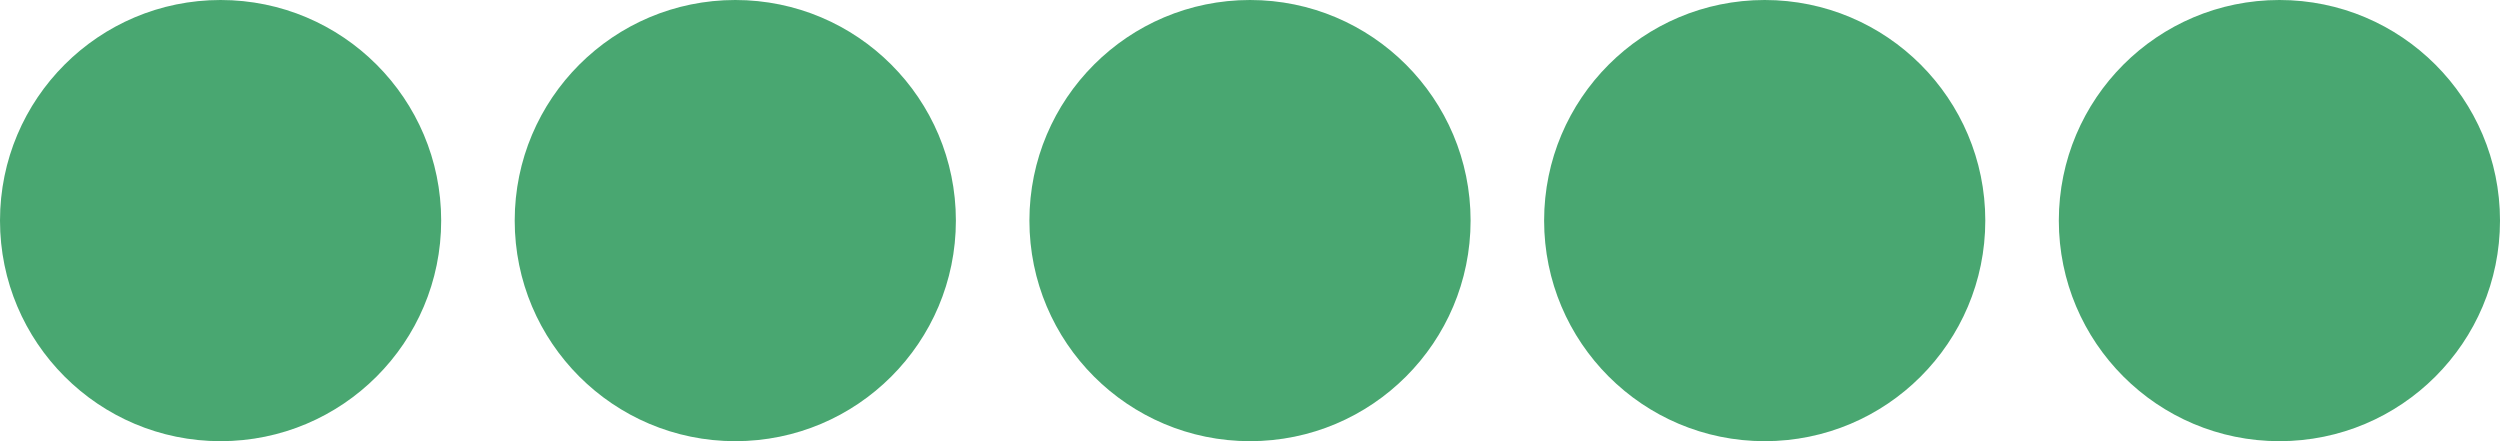
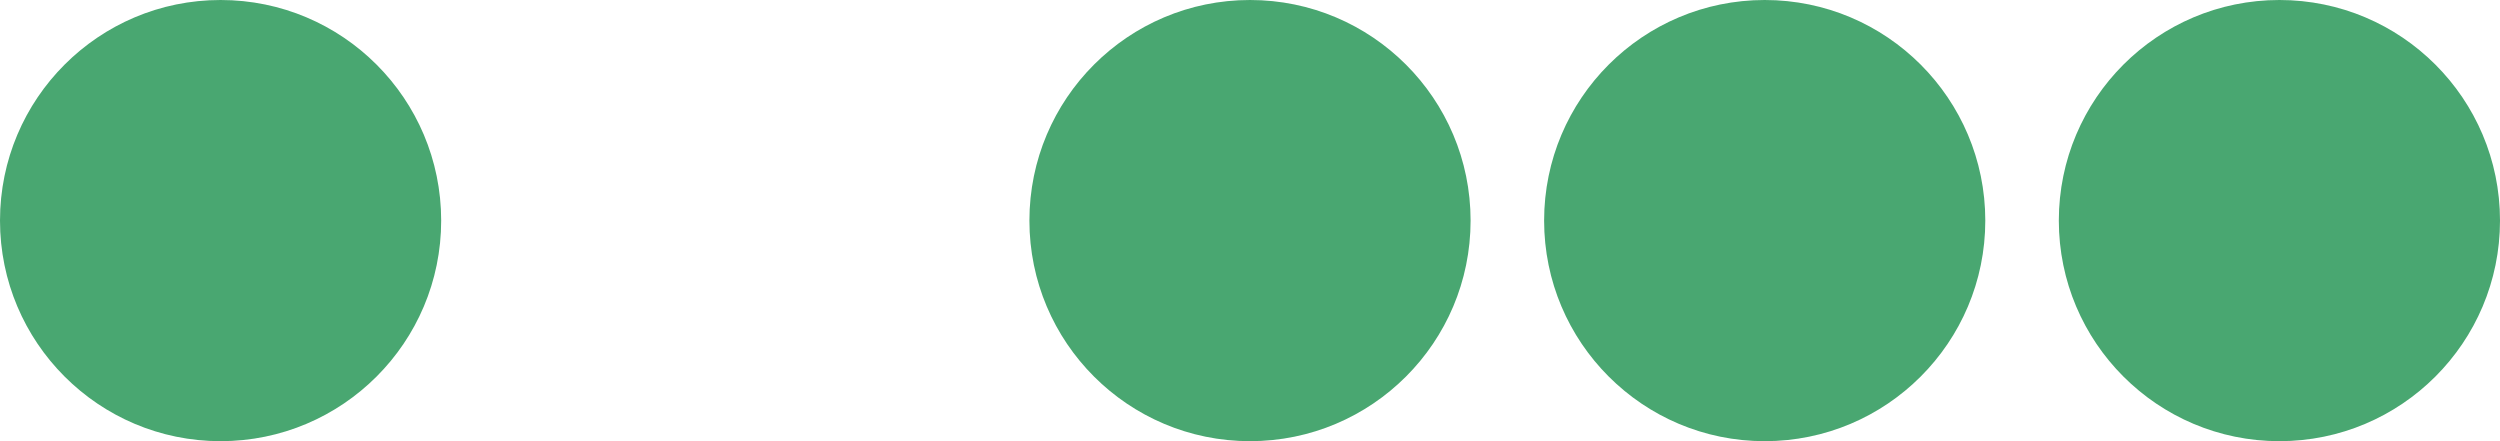
<svg xmlns="http://www.w3.org/2000/svg" width="68" height="12" viewBox="0 0 68 12" fill="none">
  <circle cx="6" cy="6" r="6" fill="#49A771" />
-   <circle cx="20" cy="6" r="6" fill="#49A771" />
  <circle cx="62" cy="6" r="6" fill="#49A771" />
  <circle cx="48" cy="6" r="6" fill="#49A771" />
  <circle cx="34" cy="6" r="6" fill="#49A771" />
</svg>